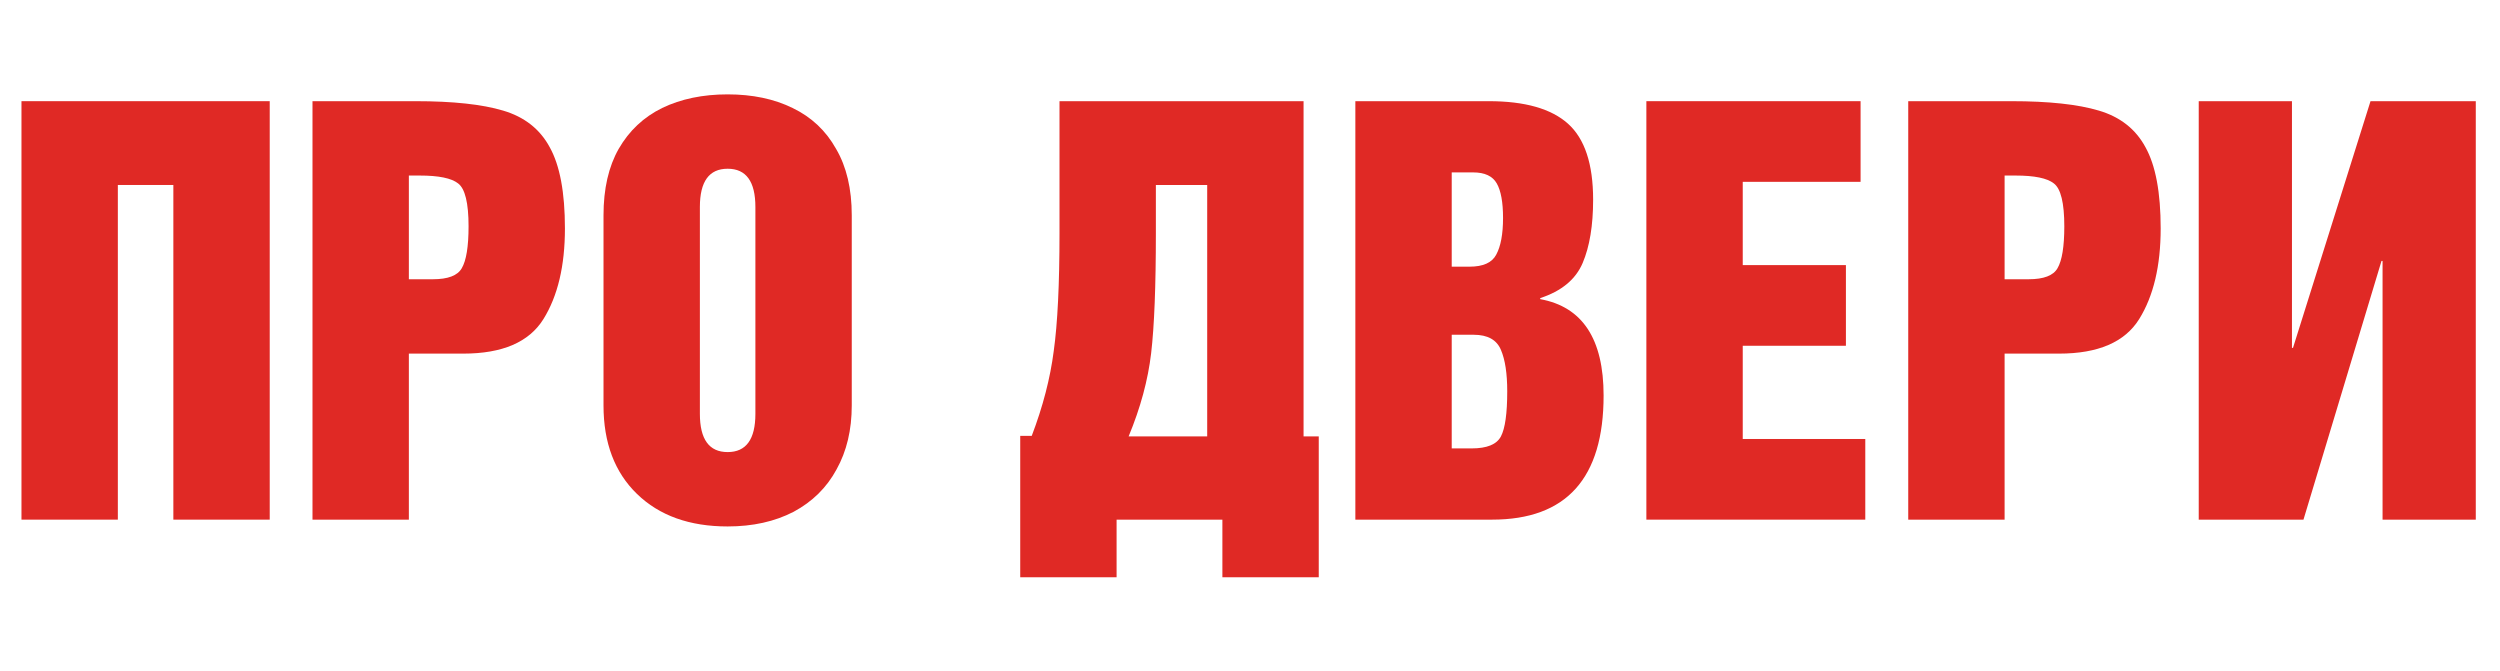
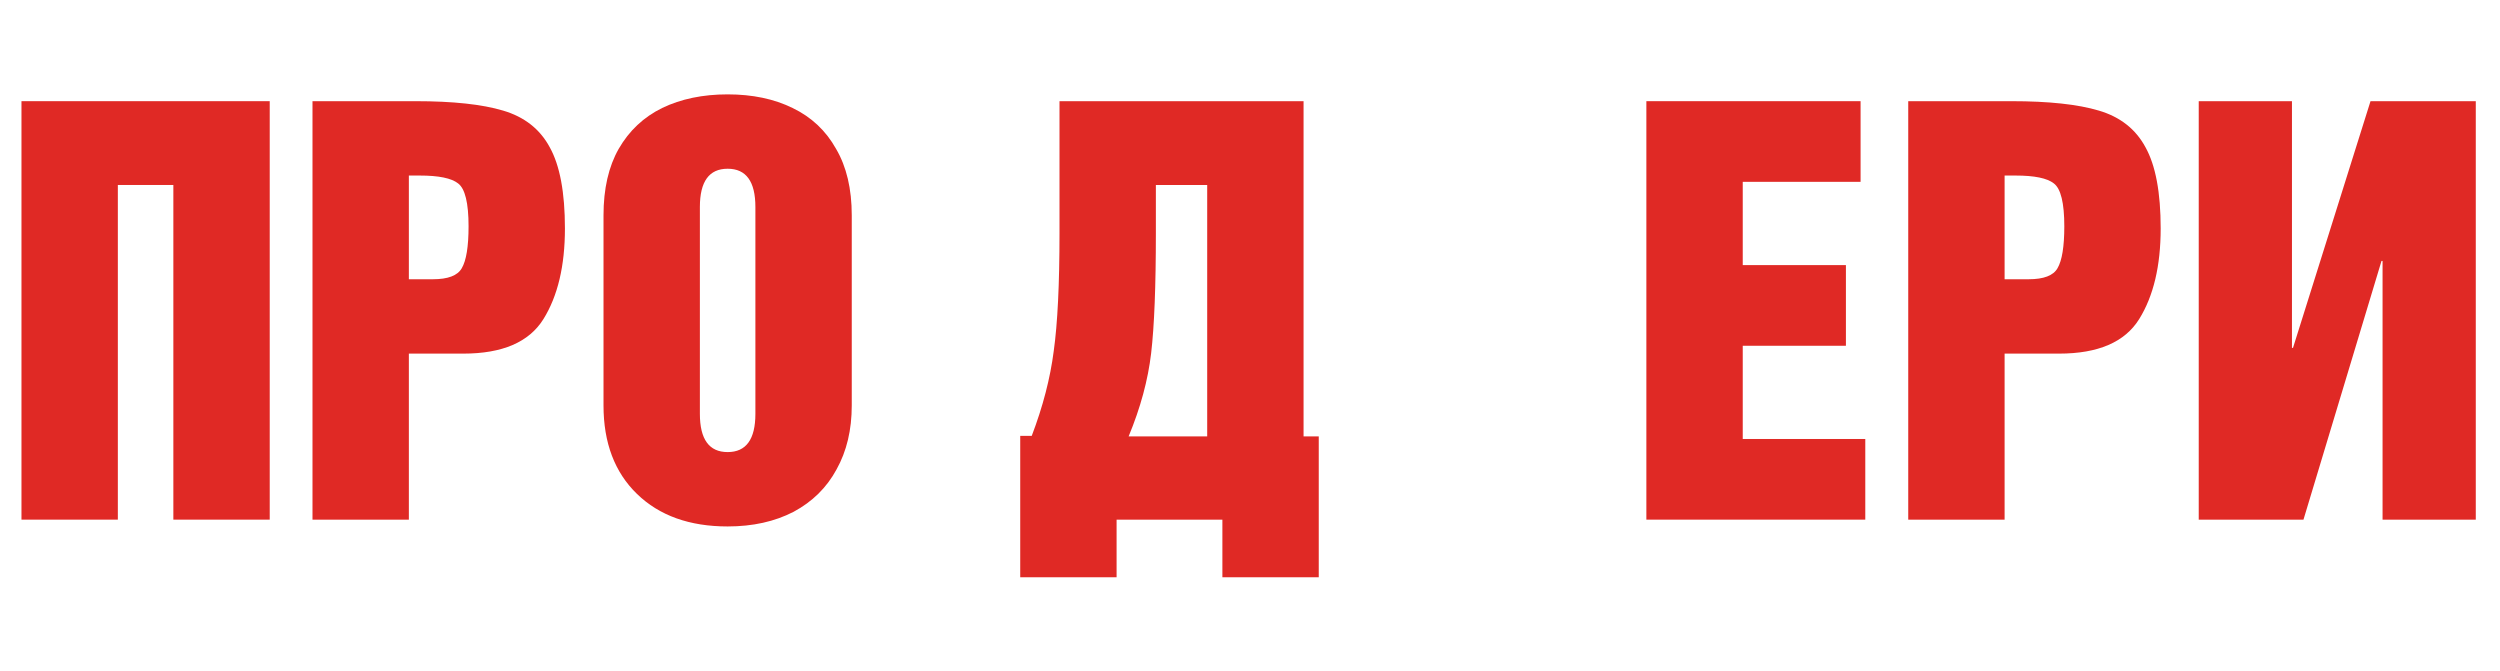
<svg xmlns="http://www.w3.org/2000/svg" width="611" height="164" viewBox="0 0 611 164" fill="none">
  <path d="M605.082 127H582.298V63.768H582.042L562.97 127H537.37V24.728H560.154V85.016H560.41L579.354 24.728H605.082V127Z" fill="#E02925" />
  <path d="M489.925 42.904V68.248H495.813C499.482 68.248 501.829 67.352 502.853 65.56C503.962 63.683 504.517 60.269 504.517 55.32C504.517 49.603 503.664 46.104 501.957 44.824C500.336 43.544 497.221 42.904 492.613 42.904H489.925ZM466.373 127V24.728H491.589C500.72 24.728 507.845 25.496 512.965 27.032C518.17 28.568 521.968 31.555 524.357 35.992C526.832 40.429 528.069 47.043 528.069 55.832C528.069 64.963 526.32 72.344 522.821 77.976C519.322 83.608 512.794 86.424 503.237 86.424H489.925V127H466.373Z" fill="#E02925" />
  <path d="M402.373 127V24.728H454.725V44.44H425.925V64.792H451.141V84.504H425.925V107.288H455.877V127H402.373Z" fill="#E02925" />
-   <path d="M331.248 127V24.728H363.888C372.677 24.728 379.12 26.563 383.216 30.232C387.312 33.901 389.36 40.088 389.36 48.792C389.36 55.107 388.507 60.269 386.8 64.28C385.093 68.291 381.637 71.149 376.432 72.856V73.112C386.757 74.989 391.92 82.84 391.92 96.664C391.92 116.888 382.832 127 364.656 127H331.248ZM354.8 81.816V109.592H359.664C363.419 109.592 365.808 108.611 366.832 106.648C367.856 104.685 368.368 101.016 368.368 95.64C368.368 91.288 367.856 87.917 366.832 85.528C365.808 83.053 363.589 81.816 360.176 81.816H354.8ZM354.8 42.136V65.176H359.152C362.48 65.176 364.656 64.195 365.68 62.232C366.789 60.184 367.344 57.197 367.344 53.272C367.344 49.432 366.832 46.616 365.808 44.824C364.784 43.032 362.864 42.136 360.048 42.136H354.8Z" fill="#E02925" />
  <path d="M322.303 141.08H298.751V127H272.895V141.08H249.343V106.52H252.159C254.89 99.352 256.682 92.44 257.535 85.784C258.474 79.043 258.943 69.443 258.943 56.984V24.728H318.591V106.648H322.303V141.08ZM295.039 106.648V45.208H282.495V56.984C282.495 69.955 282.111 79.725 281.343 86.296C280.575 92.867 278.74 99.651 275.839 106.648H295.039Z" fill="#E02925" />
  <path d="M171.05 50.584V101.144C171.05 107.373 173.311 110.488 177.834 110.488C182.357 110.488 184.618 107.373 184.618 101.144V50.584C184.618 44.355 182.357 41.24 177.834 41.24C173.311 41.24 171.05 44.355 171.05 50.584ZM147.498 99.096V52.632C147.498 46.147 148.735 40.728 151.21 36.376C153.77 31.939 157.311 28.611 161.834 26.392C166.442 24.173 171.775 23.064 177.834 23.064C183.893 23.064 189.183 24.173 193.706 26.392C198.314 28.611 201.855 31.939 204.33 36.376C206.89 40.728 208.17 46.147 208.17 52.632V99.096C208.17 105.069 206.933 110.275 204.458 114.712C202.069 119.149 198.57 122.605 193.962 125.08C189.354 127.469 183.978 128.664 177.834 128.664C168.533 128.664 161.151 126.019 155.69 120.728C150.229 115.437 147.498 108.227 147.498 99.096Z" fill="#E02925" />
  <path d="M99.925 42.904V68.248H105.813C109.482 68.248 111.829 67.352 112.853 65.56C113.962 63.683 114.517 60.269 114.517 55.32C114.517 49.603 113.664 46.104 111.957 44.824C110.336 43.544 107.221 42.904 102.613 42.904H99.925ZM76.373 127V24.728H101.589C110.72 24.728 117.845 25.496 122.965 27.032C128.17 28.568 131.968 31.555 134.357 35.992C136.832 40.429 138.069 47.043 138.069 55.832C138.069 64.963 136.32 72.344 132.821 77.976C129.322 83.608 122.794 86.424 113.237 86.424H99.925V127H76.373Z" fill="#E02925" />
  <path d="M65.92 127H42.368V45.208H28.8V127H5.248V24.728H65.92V127Z" fill="#E02925" />
</svg>